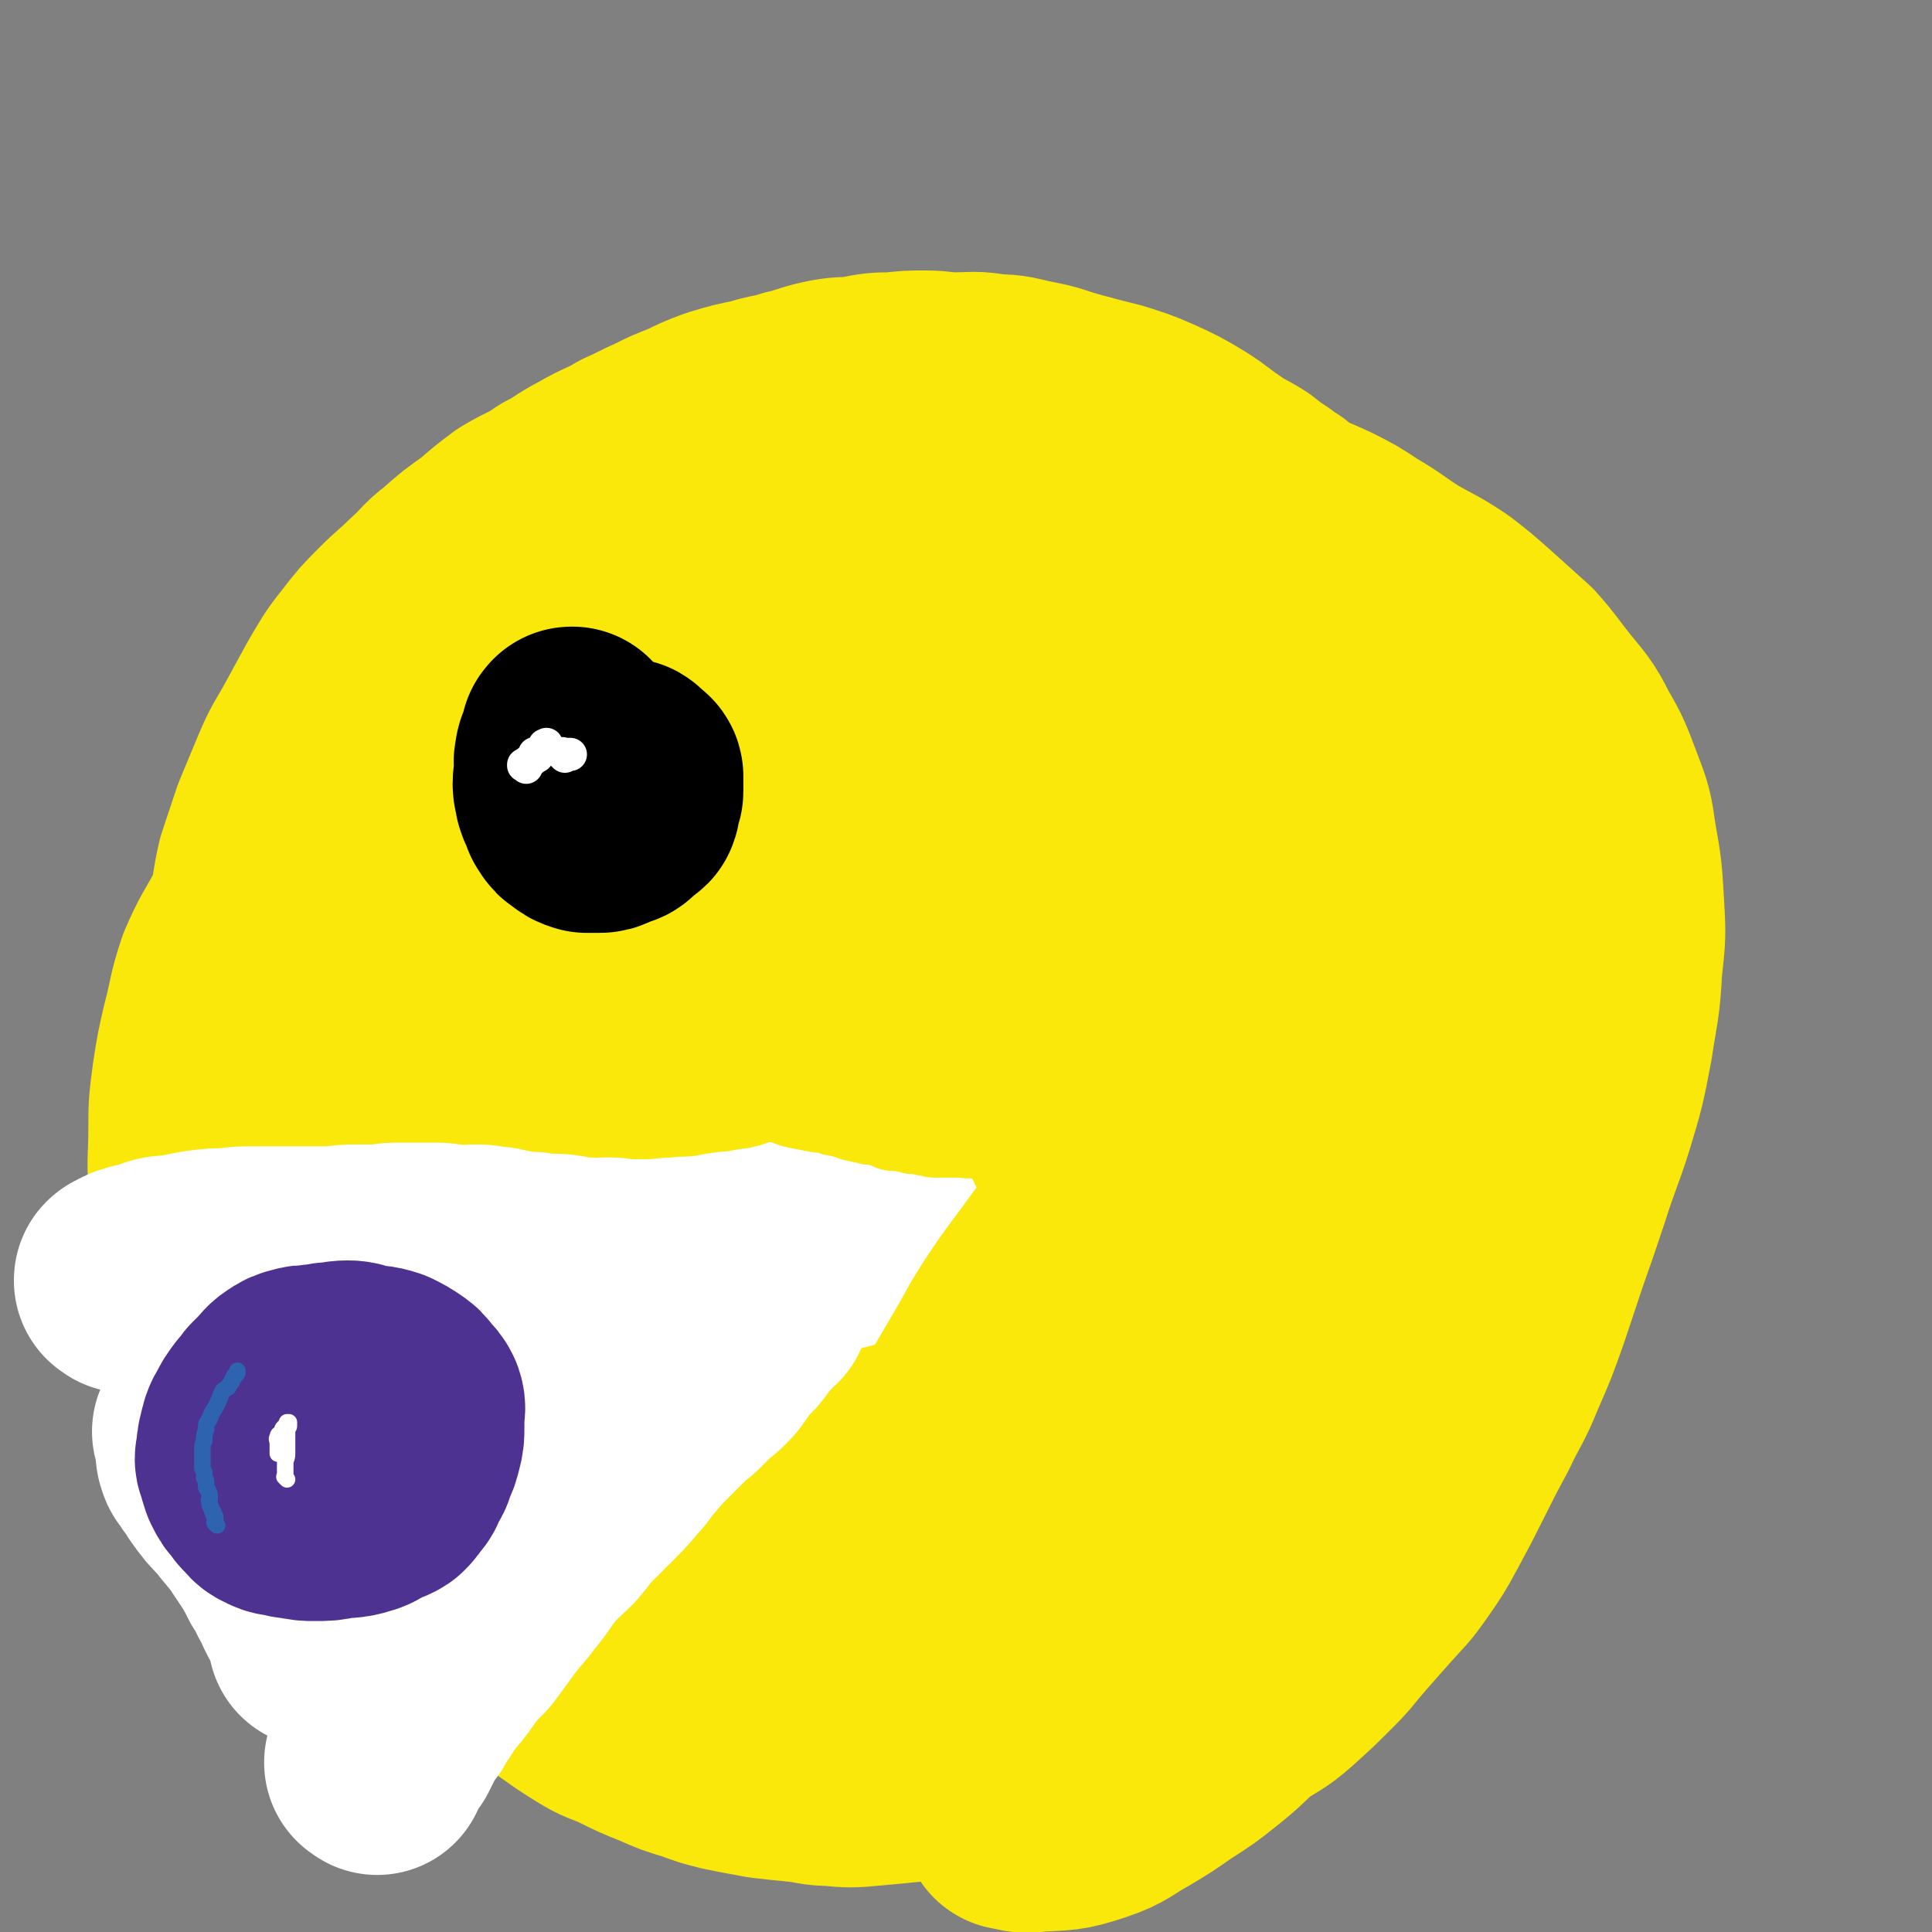
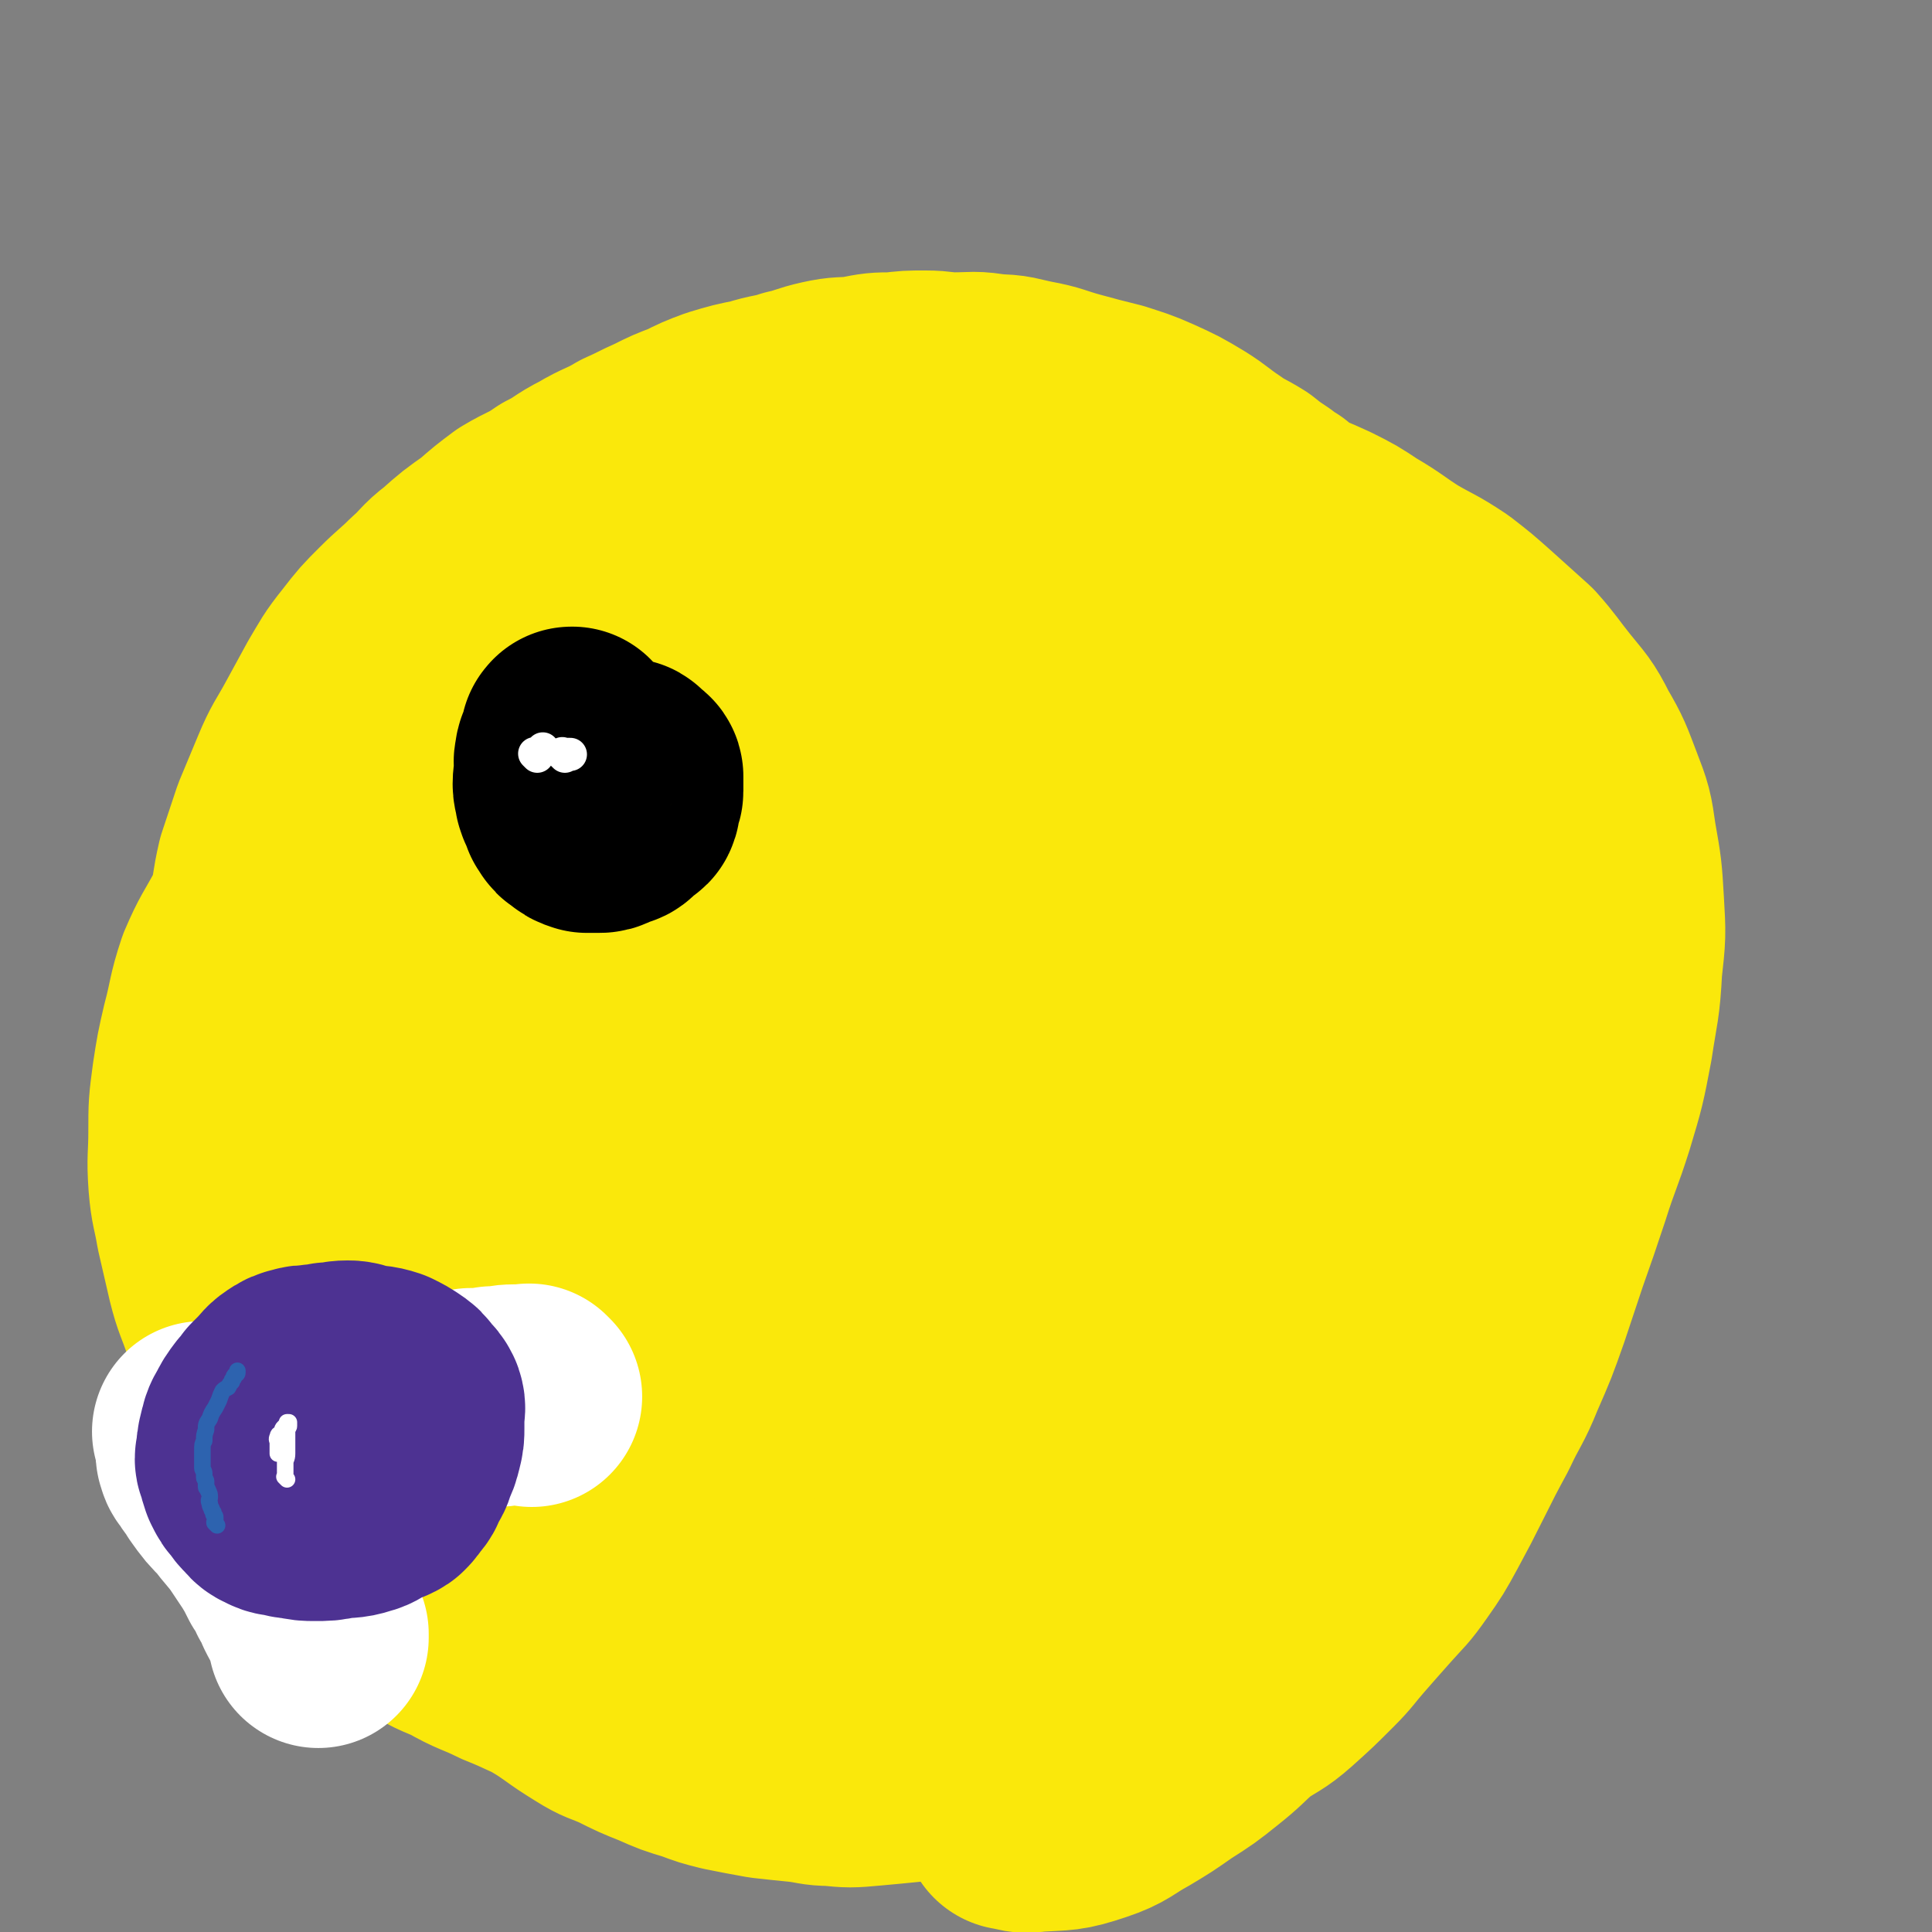
<svg xmlns="http://www.w3.org/2000/svg" viewBox="0 0 1050 1050" version="1.1">
  <rect x="0" y="0" width="1050" height="1050" fill="#808080" stroke="none" />
  <g fill="none" stroke="rgb(250,232,11)" stroke-width="9" stroke-linecap="round" stroke-linejoin="round">
-     <path d="M699,319c-1,-1 -1,-1 -1,-1 -1,-1 0,0 0,0 0,0 -1,0 -1,-1 -1,-1 -1,-1 -2,-2 -1,-2 -1,-2 -2,-4 -1,-3 -1,-3 -3,-6 -3,-4 -4,-4 -7,-7 -3,-4 -3,-4 -7,-8 -5,-4 -5,-4 -10,-8 -4,-4 -4,-5 -9,-9 -6,-5 -6,-5 -13,-10 -6,-5 -6,-5 -13,-9 -7,-5 -6,-5 -14,-9 -6,-4 -6,-4 -13,-7 -7,-4 -7,-4 -15,-7 -8,-2 -8,-3 -17,-5 -9,-2 -9,-1 -18,-2 -7,-1 -7,-1 -15,-1 -11,-1 -11,-1 -22,-1 -9,0 -9,1 -18,2 -10,1 -10,1 -20,3 -10,2 -10,2 -21,6 -9,3 -9,3 -19,7 -9,4 -9,4 -18,9 -9,5 -9,5 -19,11 -10,6 -10,6 -20,12 -9,6 -9,6 -17,12 -8,7 -8,7 -16,14 -8,7 -8,7 -15,15 -7,8 -7,8 -14,16 -8,10 -8,10 -15,20 -8,11 -8,11 -15,23 -8,11 -8,10 -15,22 -7,13 -6,13 -12,27 -5,13 -5,13 -10,26 -4,13 -3,13 -7,26 -3,15 -3,15 -5,29 -2,14 -2,14 -3,29 -1,15 -3,15 -2,30 0,13 2,13 3,27 2,13 1,13 4,27 2,12 3,12 8,25 5,12 5,12 10,24 6,12 6,12 12,24 5,11 4,11 10,21 5,10 5,10 12,19 8,11 8,11 16,22 7,10 7,10 15,20 8,10 8,11 17,20 9,9 13,11 20,17 " />
-   </g>
+     </g>
  <g fill="none" stroke="rgb(250,232,11)" stroke-width="120" stroke-linecap="round" stroke-linejoin="round">
    <path d="M698,318c-1,-1 -1,-1 -1,-1 -1,-1 0,0 0,0 0,0 0,0 0,0 0,0 0,0 0,0 -2,-2 -2,-2 -4,-4 -2,-2 -2,-2 -4,-4 -4,-4 -4,-4 -8,-8 -5,-5 -5,-5 -9,-10 -7,-7 -7,-7 -13,-13 -9,-8 -8,-9 -17,-16 -9,-8 -9,-8 -19,-15 -11,-8 -11,-8 -22,-14 -10,-5 -11,-5 -21,-9 -11,-3 -11,-3 -22,-5 -10,-1 -10,-1 -21,-1 -16,1 -17,0 -33,3 -12,2 -12,2 -25,6 -15,5 -15,4 -29,11 -14,7 -14,8 -27,15 -13,9 -14,8 -27,18 -12,8 -12,9 -23,19 -13,11 -12,12 -25,23 -14,12 -15,11 -27,23 -13,13 -13,13 -25,27 -11,13 -12,12 -22,26 -12,14 -12,13 -21,29 -8,13 -7,14 -13,28 -6,15 -7,15 -12,31 -5,16 -5,17 -7,33 -2,18 -1,19 -1,37 0,18 -1,18 0,36 1,19 2,20 6,39 3,18 3,18 8,35 6,18 6,18 14,36 7,15 9,15 17,30 9,17 8,17 18,33 10,15 11,15 22,28 11,14 10,15 22,27 16,15 17,15 34,28 15,10 15,11 31,19 16,9 16,10 33,16 17,6 17,6 35,9 18,3 18,3 36,2 17,0 17,-2 34,-5 14,-3 15,-2 28,-8 14,-6 14,-7 27,-15 15,-11 15,-11 29,-22 11,-9 11,-10 22,-20 13,-13 13,-13 26,-26 9,-11 10,-11 18,-22 10,-13 10,-13 19,-25 8,-13 9,-13 17,-25 8,-12 8,-12 15,-24 7,-14 7,-14 13,-29 5,-13 4,-14 8,-27 3,-15 3,-15 6,-30 2,-14 3,-14 4,-28 2,-15 1,-15 2,-31 0,-17 1,-17 -1,-34 -1,-18 -1,-18 -4,-35 -3,-15 -2,-16 -7,-30 -6,-14 -7,-13 -15,-27 -7,-13 -6,-14 -16,-26 -9,-12 -9,-12 -20,-23 -12,-12 -12,-12 -25,-22 -14,-12 -14,-12 -30,-21 -15,-10 -15,-10 -32,-17 -16,-6 -16,-6 -33,-10 -15,-4 -15,-4 -31,-5 -18,-2 -18,-2 -36,-2 -16,0 -16,0 -31,3 -17,2 -17,2 -34,6 -14,5 -14,6 -28,12 -16,7 -17,6 -32,15 -14,8 -14,9 -27,19 -15,11 -16,11 -30,25 -11,10 -11,10 -21,23 -13,16 -12,17 -23,35 -12,19 -12,19 -22,40 -10,19 -11,19 -18,39 -6,22 -5,22 -8,45 -2,21 -2,21 -2,42 1,22 0,22 4,44 4,22 3,23 11,44 7,19 8,19 19,36 10,17 9,18 23,31 17,17 17,19 37,30 25,13 26,13 53,19 27,6 28,6 56,6 33,1 33,1 66,-3 32,-5 32,-4 63,-14 26,-9 26,-11 51,-23 22,-10 23,-9 43,-22 15,-10 14,-12 27,-25 10,-10 10,-10 20,-21 9,-11 9,-10 17,-22 8,-13 9,-13 15,-26 5,-11 4,-11 7,-22 4,-13 4,-13 7,-26 3,-14 3,-14 4,-28 0,-15 0,-15 -1,-29 -1,-16 1,-17 -2,-32 -3,-14 -4,-14 -10,-27 -8,-17 -7,-18 -17,-34 -9,-15 -9,-15 -20,-27 -16,-19 -17,-18 -36,-34 -16,-14 -16,-15 -34,-27 -14,-9 -15,-9 -31,-16 -18,-7 -18,-7 -36,-13 -14,-4 -14,-4 -27,-5 -21,-1 -22,-2 -42,1 -20,3 -20,4 -39,11 -19,7 -20,7 -37,18 -18,10 -18,11 -33,25 -15,12 -15,12 -28,27 -15,20 -16,20 -28,42 -14,24 -15,24 -25,50 -10,25 -10,26 -14,52 -5,27 -5,28 -4,55 0,27 1,27 7,53 6,23 6,23 16,44 10,21 10,22 25,39 16,19 16,21 38,32 26,15 27,16 57,20 33,5 35,5 69,0 34,-5 35,-6 67,-21 32,-14 32,-14 60,-35 23,-19 23,-20 41,-43 17,-22 19,-23 28,-48 9,-26 8,-28 9,-55 1,-26 0,-26 -5,-52 -4,-20 -3,-21 -12,-40 -10,-19 -10,-20 -25,-35 -17,-18 -18,-19 -40,-31 -24,-14 -24,-14 -51,-22 -25,-7 -25,-7 -51,-8 -28,-1 -29,-1 -56,4 -23,4 -23,5 -44,15 -21,11 -23,11 -41,27 -17,15 -17,16 -29,36 -16,24 -17,25 -27,52 -11,26 -11,27 -16,55 -4,28 -4,28 -1,56 2,25 3,25 11,49 7,21 6,22 19,39 14,18 15,19 34,30 23,15 24,18 51,21 42,6 45,6 86,-2 32,-5 32,-9 60,-23 29,-14 29,-15 54,-33 21,-16 22,-16 39,-35 15,-18 16,-19 26,-40 12,-25 11,-27 17,-54 4,-23 4,-24 3,-48 -1,-21 -1,-22 -8,-42 -6,-16 -6,-17 -18,-31 -14,-18 -14,-19 -34,-32 -24,-15 -25,-17 -53,-23 -26,-7 -28,-6 -55,-3 -28,3 -29,4 -56,14 -25,9 -26,9 -47,25 -22,16 -23,16 -39,37 -19,23 -20,24 -31,51 -11,29 -11,30 -15,60 -3,25 -4,27 1,52 4,20 4,22 17,38 14,18 16,20 37,31 25,13 27,15 55,18 31,3 32,1 63,-5 27,-6 28,-6 52,-19 21,-11 21,-13 38,-29 14,-13 15,-14 24,-30 8,-16 10,-17 12,-35 2,-25 1,-26 -5,-51 -5,-20 -6,-21 -17,-39 -9,-15 -10,-16 -24,-25 -17,-11 -18,-14 -38,-16 -20,-2 -22,1 -41,8 -24,8 -25,8 -45,23 -18,13 -18,14 -31,31 -17,23 -18,24 -28,50 -8,23 -10,25 -9,48 1,18 2,21 13,35 10,15 13,17 30,23 26,9 29,9 56,6 27,-3 27,-6 52,-19 23,-11 24,-12 42,-29 16,-14 15,-16 26,-34 9,-15 11,-15 14,-32 3,-19 1,-20 -4,-38 -4,-17 -3,-19 -12,-33 -9,-11 -10,-13 -23,-19 -15,-6 -17,-8 -33,-6 -20,3 -22,5 -40,16 -20,12 -20,13 -36,30 -13,16 -15,17 -22,36 -7,18 -7,20 -6,39 1,11 2,13 9,22 8,9 10,11 22,13 20,3 23,3 44,-3 15,-5 14,-8 27,-19 11,-9 13,-8 21,-20 6,-10 7,-12 9,-24 1,-12 0,-13 -4,-24 -3,-9 -4,-10 -11,-15 -9,-6 -10,-7 -21,-8 -10,0 -11,2 -20,7 -8,4 -8,5 -14,12 -5,8 -5,9 -7,18 -2,9 -4,11 0,18 4,6 6,7 14,9 12,2 13,2 25,-1 13,-3 13,-5 25,-11 7,-4 7,-5 13,-11 3,-3 3,-4 6,-8 1,-2 1,-3 1,-5 0,-1 -1,-2 -1,-1 -4,0 -4,1 -7,3 -3,1 -3,1 -5,4 -1,2 -2,2 -2,5 0,1 0,2 2,3 3,1 5,1 8,-1 6,-2 7,-3 11,-8 5,-4 6,-5 9,-11 1,-3 0,-3 1,-7 " />
    <path d="M498,843c-1,-1 -1,-1 -1,-1 -1,-1 0,0 0,0 0,0 0,0 0,0 0,1 0,1 0,2 0,1 1,1 1,2 1,2 1,2 2,3 3,3 3,3 6,5 5,3 5,4 9,6 6,4 6,4 12,6 7,4 7,5 15,8 9,3 9,2 18,3 12,1 12,2 24,1 14,-1 14,0 29,-4 15,-3 15,-4 29,-10 15,-7 16,-7 30,-16 11,-6 10,-7 21,-15 9,-7 9,-6 18,-13 9,-8 9,-8 19,-16 7,-7 7,-7 15,-15 7,-8 6,-8 13,-16 7,-9 8,-8 15,-17 8,-10 8,-10 16,-21 6,-10 6,-10 12,-21 5,-10 5,-10 9,-21 4,-11 4,-11 7,-23 3,-11 2,-12 5,-23 1,-10 2,-10 3,-20 1,-11 0,-11 0,-22 0,-12 -1,-12 -2,-23 -1,-10 -1,-10 -3,-21 -2,-13 -1,-13 -4,-27 -4,-12 -4,-12 -8,-24 -5,-14 -6,-14 -11,-27 -6,-14 -6,-15 -12,-29 -4,-11 -4,-11 -9,-22 -4,-10 -4,-10 -9,-20 -4,-10 -4,-11 -10,-20 -4,-9 -4,-9 -10,-17 -7,-10 -8,-10 -15,-20 -7,-13 -5,-14 -13,-26 -7,-11 -7,-11 -16,-20 -10,-10 -11,-9 -21,-18 -10,-9 -9,-10 -19,-17 -13,-10 -13,-9 -27,-17 -12,-8 -12,-8 -24,-14 -11,-6 -12,-6 -23,-11 -10,-4 -10,-3 -20,-7 -8,-4 -8,-4 -16,-7 -5,-2 -5,-2 -9,-3 -3,-1 -3,-1 -6,-2 -2,-1 -2,-1 -3,-1 -1,0 -1,0 -1,0 0,0 0,-1 0,-1 1,0 1,0 2,0 5,1 5,1 9,2 7,2 7,2 14,4 6,1 6,1 13,4 9,3 9,3 18,6 10,3 10,2 19,7 10,5 9,7 18,12 12,8 13,7 25,14 11,7 11,6 20,14 7,6 6,7 13,14 10,10 10,10 20,19 9,9 9,8 17,17 9,10 9,11 16,22 8,11 9,11 16,22 7,12 7,12 13,25 8,14 8,14 15,30 7,13 6,13 12,26 7,15 8,14 13,29 4,13 3,13 6,26 3,12 5,12 7,24 2,14 1,14 2,28 1,13 0,13 0,26 0,13 0,13 0,25 0,12 0,13 -2,25 -1,11 -1,11 -3,23 -1,11 -1,11 -3,22 -1,11 -1,11 -3,22 -2,11 -3,11 -5,21 -2,9 -2,10 -5,19 -3,10 -3,10 -7,19 -3,9 -4,9 -8,18 -4,8 -5,8 -10,17 -5,9 -5,10 -11,19 -7,9 -7,9 -14,17 -7,8 -8,8 -15,14 -7,6 -7,7 -14,12 -8,6 -8,6 -16,11 -10,6 -10,5 -20,10 -10,5 -10,5 -20,8 -24,10 -24,10 -49,19 -11,4 -11,4 -22,8 -12,4 -12,4 -24,7 -14,3 -14,3 -29,5 -13,1 -13,0 -27,1 -1,0 -1,0 -1,0 " />
    <path d="M696,277c-1,-1 -1,-1 -1,-1 -1,-1 -1,-1 -2,-1 -3,-2 -3,-2 -5,-4 -6,-4 -6,-4 -11,-8 -8,-5 -8,-4 -15,-9 -9,-6 -9,-7 -17,-12 -10,-6 -10,-6 -21,-11 -9,-4 -10,-4 -19,-7 -12,-3 -12,-3 -23,-6 -11,-3 -11,-4 -22,-6 -10,-2 -10,-3 -20,-3 -11,-2 -11,-1 -21,-1 -8,0 -8,-1 -16,-1 -9,0 -9,0 -17,1 -9,0 -9,0 -19,2 -9,1 -9,0 -18,2 -9,2 -9,3 -18,5 -9,3 -10,2 -19,5 -10,2 -10,2 -20,5 -8,3 -8,3 -16,7 -8,3 -8,3 -16,7 -9,4 -8,4 -17,8 -10,6 -11,5 -21,11 -10,5 -9,6 -19,11 -10,7 -11,6 -21,12 -8,6 -8,6 -16,13 -10,7 -10,7 -19,15 -8,6 -7,7 -15,14 -7,7 -8,7 -16,15 -8,8 -8,8 -15,17 -8,10 -8,11 -14,21 -6,11 -6,11 -12,22 -6,11 -7,11 -12,23 -5,12 -5,12 -10,24 -4,12 -4,12 -8,24 -3,13 -2,13 -5,26 -2,12 -3,12 -4,24 -1,14 -1,14 -1,29 0,13 -1,13 0,27 1,14 1,14 3,27 2,14 1,14 4,27 2,12 3,12 6,23 4,14 3,14 7,28 3,12 4,12 7,23 4,12 4,12 7,23 4,12 4,12 8,24 4,10 5,10 9,20 5,9 5,9 10,18 5,10 5,10 11,19 5,10 5,10 11,19 5,8 5,8 11,15 6,8 7,8 13,15 8,9 8,9 16,17 7,8 7,8 15,16 8,8 7,8 16,15 9,6 9,5 19,12 7,5 7,5 15,10 8,5 8,4 17,8 10,5 10,5 20,9 9,4 9,4 19,7 8,3 8,3 16,5 10,2 10,2 21,4 9,1 9,1 19,2 9,1 9,2 17,2 10,1 10,1 21,0 11,-1 11,-1 21,-2 8,-1 8,-1 15,-2 9,-2 9,-2 17,-3 9,-2 9,-3 18,-5 7,-2 7,-1 14,-2 7,-2 7,-3 13,-5 6,-2 6,-1 12,-3 6,-2 6,-2 13,-4 6,-2 6,-3 13,-5 5,-2 5,-1 10,-3 4,-2 4,-2 8,-4 4,-2 4,-2 8,-4 3,-2 3,-2 6,-3 2,-1 2,-2 4,-3 1,0 1,0 2,-1 1,0 1,0 2,0 0,0 0,0 0,-1 0,0 0,0 0,0 0,1 0,1 -1,2 -3,2 -3,2 -6,4 -9,4 -9,4 -17,7 -10,4 -10,4 -20,8 -12,3 -12,3 -24,7 -11,3 -11,3 -23,6 -12,2 -12,2 -24,3 -13,1 -14,0 -27,0 -14,0 -14,-1 -27,-2 -16,-2 -16,-2 -31,-4 -14,-2 -14,-3 -29,-5 -16,-3 -16,-2 -32,-5 -14,-3 -14,-3 -28,-6 -17,-4 -17,-4 -33,-8 -11,-4 -11,-4 -22,-8 -15,-6 -15,-7 -30,-13 -12,-6 -13,-5 -25,-12 -12,-5 -12,-5 -22,-12 -11,-7 -11,-7 -20,-15 -9,-7 -9,-8 -16,-16 -8,-9 -8,-9 -14,-19 -9,-13 -8,-13 -15,-26 -8,-14 -8,-14 -14,-28 -7,-13 -7,-13 -13,-28 -6,-13 -5,-14 -10,-28 -4,-12 -5,-12 -8,-24 -3,-13 -3,-13 -6,-26 -2,-12 -3,-12 -4,-24 -1,-14 0,-14 0,-28 0,-14 0,-14 2,-29 2,-13 2,-13 5,-26 4,-15 3,-16 8,-31 6,-14 7,-14 14,-27 10,-18 10,-18 21,-36 10,-16 9,-17 20,-32 12,-16 11,-17 24,-32 13,-14 13,-14 28,-27 21,-17 22,-16 44,-31 22,-15 22,-15 45,-28 23,-13 23,-12 47,-23 20,-9 20,-8 41,-16 19,-7 19,-7 39,-14 16,-6 16,-6 33,-10 13,-4 13,-3 27,-5 16,-2 16,-2 32,-3 11,-1 11,-2 22,0 13,1 13,2 26,5 14,2 14,2 27,6 14,4 14,4 28,8 15,4 15,4 29,8 13,4 13,3 25,8 13,4 13,4 24,9 10,5 10,5 19,11 12,7 12,8 23,15 12,7 12,6 24,14 9,7 9,7 18,15 10,9 10,9 20,18 8,9 8,10 16,20 8,10 9,10 15,22 7,12 7,13 12,26 5,13 5,13 7,27 3,17 3,17 4,34 1,17 1,17 -1,35 -1,20 -2,20 -5,40 -4,21 -4,21 -10,41 -6,19 -7,19 -13,38 -6,18 -6,18 -12,35 -5,15 -5,15 -10,30 -6,17 -6,17 -13,33 -6,15 -7,14 -14,29 -7,13 -7,13 -14,27 -6,12 -6,12 -13,25 -6,11 -6,11 -13,21 -7,10 -7,9 -15,18 -8,9 -8,9 -15,17 -7,8 -7,9 -14,16 -10,10 -10,10 -20,19 -9,8 -10,7 -20,14 -9,8 -8,8 -18,16 -10,8 -10,8 -21,15 -10,7 -10,7 -20,13 -11,6 -11,8 -23,12 -15,5 -15,4 -31,5 -6,1 -6,0 -12,-1 " />
    <path d="M320,435c-1,-1 -1,-1 -1,-1 -1,-1 0,0 0,0 0,0 0,0 0,0 0,0 0,0 0,0 -1,-1 0,0 0,0 0,0 0,0 0,0 0,0 0,0 0,0 -1,-1 -1,0 -1,0 0,0 0,0 0,0 0,0 0,0 -1,0 0,-1 1,0 1,0 0,0 -1,0 -1,0 0,0 0,0 0,0 0,0 0,0 -1,0 0,-1 1,0 1,0 0,0 -1,0 -1,0 0,0 0,0 0,0 0,0 0,0 0,0 -1,-1 0,0 0,0 0,0 0,0 0,0 0,0 0,0 0,-1 " />
  </g>
  <g fill="none" stroke="rgb(0,0,0)" stroke-width="120" stroke-linecap="round" stroke-linejoin="round">
    <path d="M312,402c-1,-1 -1,-1 -1,-1 -1,-1 0,0 0,0 0,0 0,0 0,0 0,0 0,0 0,0 -1,-1 0,0 0,0 0,0 0,0 0,0 0,0 0,-1 0,0 -1,0 -1,0 -1,1 0,1 0,1 0,1 0,2 0,2 -1,4 -1,2 -2,2 -2,5 -1,3 0,3 0,7 0,3 -1,3 -1,7 0,3 1,3 1,6 1,3 1,3 3,6 0,2 0,2 1,3 1,2 1,2 3,3 2,2 2,2 5,3 3,0 3,0 6,0 2,0 2,0 4,-1 2,-1 2,-1 4,-2 2,0 2,0 4,-2 1,-1 0,-1 2,-2 1,-2 2,-1 3,-2 1,-2 0,-3 1,-5 0,-2 1,-2 1,-3 0,-2 0,-2 0,-4 0,-2 0,-2 0,-4 0,-1 -1,-1 -2,-2 -1,-1 -1,-1 -2,-2 -1,-1 -2,0 -3,-1 -1,0 -1,0 -1,0 " />
  </g>
  <g fill="none" stroke="rgb(255,255,255)" stroke-width="120" stroke-linecap="round" stroke-linejoin="round">
-     <path d="M69,697c-1,-1 -1,-1 -1,-1 -1,-1 0,0 0,0 0,0 0,0 0,0 0,0 -1,0 0,0 0,-1 0,-1 1,-1 1,-1 1,-1 2,-1 1,-1 1,-1 2,-1 2,-1 2,-1 4,-1 2,-1 2,0 4,-1 3,-1 3,-1 5,-2 3,-1 3,-1 6,-1 4,-1 4,0 7,-1 5,-1 5,-1 10,-2 8,-1 8,-1 15,-1 7,-1 7,-1 13,-1 7,0 7,0 13,0 7,0 7,0 13,0 8,0 8,0 15,0 7,0 7,-1 15,-1 6,0 6,0 13,0 5,0 5,-1 9,-1 5,0 5,0 10,0 6,0 6,0 12,0 5,0 5,1 10,1 6,1 6,0 11,0 4,0 4,0 8,1 4,0 4,0 7,1 3,0 3,1 6,1 5,1 5,1 10,1 5,1 5,1 10,1 5,0 5,0 10,1 5,1 5,1 10,1 6,1 6,0 11,0 6,0 6,1 11,1 6,0 6,0 12,0 8,0 8,-1 16,-1 6,-1 6,0 13,-1 6,0 6,-1 13,-2 7,-1 7,0 15,-2 8,-1 8,-1 16,-3 5,-1 5,-1 10,-3 5,-1 6,0 11,-2 3,0 3,-1 6,-2 3,0 3,0 6,-1 2,0 2,-1 4,-1 2,-1 2,0 4,-1 1,0 1,0 2,-1 1,0 1,0 2,0 0,0 0,0 1,0 0,0 0,0 1,0 0,0 0,0 1,0 0,0 0,0 0,0 0,0 0,0 0,0 0,0 -1,0 0,0 0,-1 0,0 1,0 0,0 0,0 0,0 0,0 -1,0 0,0 0,-1 0,0 1,0 0,0 0,0 0,0 0,0 0,0 -1,0 " />
-     <path d="M205,959c-1,-1 -1,-1 -1,-1 -1,-1 0,0 0,0 0,0 0,0 0,0 0,0 -1,0 0,0 0,-2 1,-2 2,-3 1,-1 1,-2 2,-3 2,-3 2,-3 4,-5 2,-4 2,-4 4,-8 3,-5 3,-5 6,-9 2,-4 2,-4 5,-8 3,-6 3,-6 7,-10 5,-6 5,-6 9,-12 5,-6 5,-6 10,-11 6,-8 6,-8 11,-15 6,-8 7,-8 12,-15 7,-8 6,-9 13,-17 5,-6 6,-6 12,-12 6,-7 5,-7 12,-14 5,-5 5,-5 11,-11 5,-5 5,-5 10,-11 5,-5 4,-6 9,-11 5,-6 5,-6 10,-11 5,-5 5,-5 9,-9 4,-4 4,-4 8,-7 4,-4 4,-4 8,-8 3,-3 3,-2 6,-5 3,-3 3,-3 5,-6 2,-3 2,-3 4,-6 2,-3 3,-3 5,-5 2,-2 2,-2 3,-4 2,-2 2,-2 3,-4 2,-2 2,-2 3,-3 1,-2 1,-2 2,-3 1,-1 1,-1 1,-1 1,0 1,0 1,-1 1,0 0,-1 1,-1 0,0 1,0 1,0 0,0 0,0 0,-1 " />
    <path d="M289,759c-1,-1 -1,-1 -1,-1 -1,-1 0,0 0,0 0,0 0,0 0,0 0,0 0,0 0,0 -1,-1 -1,0 -2,0 -3,0 -3,0 -6,0 -6,0 -6,1 -12,1 -6,1 -6,1 -12,1 -8,1 -7,2 -15,3 -8,1 -8,0 -16,1 -9,2 -9,2 -18,5 -7,2 -7,2 -14,4 -6,2 -6,2 -11,4 -5,2 -5,3 -10,4 -6,1 -6,0 -11,2 -6,1 -6,1 -12,2 -5,2 -5,1 -11,2 -4,1 -4,1 -9,1 -3,0 -4,0 -7,0 -2,0 -2,1 -5,1 -1,0 -1,0 -3,0 -1,0 -1,0 -2,0 0,0 0,0 0,1 1,2 0,2 2,4 3,5 3,4 6,9 5,7 5,7 11,13 5,7 6,7 11,14 4,6 4,6 8,12 3,5 3,5 6,11 3,4 3,4 5,9 3,4 3,4 4,8 2,4 2,4 4,7 1,3 1,3 2,6 1,3 1,2 2,5 0,1 0,1 0,2 0,0 0,-1 0,-1 0,0 0,0 0,0 " />
    <path d="M118,780c-1,-1 -1,-1 -1,-1 -1,-1 0,0 0,0 -1,0 -1,0 -2,0 -1,0 -1,0 -2,0 -1,0 -1,0 -2,0 -1,0 0,0 -1,-1 0,0 0,0 0,0 1,2 0,2 1,3 3,4 3,3 6,6 5,5 5,5 9,10 6,6 5,6 11,12 3,3 4,3 8,6 3,3 2,4 5,6 2,2 3,2 4,3 " />
  </g>
  <g fill="none" stroke="rgb(77,50,146)" stroke-width="120" stroke-linecap="round" stroke-linejoin="round">
    <path d="M184,786c-1,-1 -1,-1 -1,-1 -1,-1 0,0 0,0 0,0 0,0 0,0 0,0 0,0 0,0 -1,-1 0,0 0,0 0,0 0,0 0,0 0,0 0,0 0,0 -1,-1 0,0 0,0 0,0 0,0 0,0 0,0 0,0 0,0 -1,-1 -1,0 -1,0 0,0 0,0 0,0 0,0 0,-1 0,-1 0,0 -1,0 -1,0 -1,0 0,0 -1,-1 -1,-1 -1,-1 -1,-1 -1,-1 -1,0 -1,0 -1,0 -1,-1 -1,-1 -1,-1 -1,0 -1,0 0,0 0,0 0,0 -1,0 -1,0 -1,0 -1,0 -1,0 -1,0 0,0 0,0 0,0 -1,0 -1,0 -1,0 0,0 0,0 0,0 0,0 -1,0 -1,0 0,-1 0,0 1,0 0,0 0,0 0,0 0,0 -1,0 -1,0 0,-1 0,0 1,0 0,0 0,0 0,0 " />
    <path d="M155,781c-1,-1 -1,-1 -1,-1 -1,-1 0,0 0,0 0,0 0,0 0,0 0,0 0,0 0,0 -2,-1 -2,0 -3,0 -1,0 -1,0 -2,0 -1,0 -1,0 -2,1 -1,0 -1,0 -2,1 -1,1 0,1 -1,2 -1,1 -1,1 -2,2 -1,1 0,1 -1,3 -1,2 -1,2 -2,4 0,2 0,2 0,5 0,2 0,3 1,5 1,3 1,3 3,5 2,2 2,2 4,4 3,2 3,2 6,4 5,2 4,3 9,4 5,1 5,1 9,1 6,0 6,0 11,-1 6,-1 7,0 13,-2 4,-1 4,-2 8,-4 3,-2 4,-1 7,-3 2,-2 2,-2 3,-4 3,-3 3,-3 4,-7 3,-4 3,-4 4,-8 2,-4 2,-4 3,-8 1,-4 1,-4 1,-8 0,-3 0,-3 0,-7 0,-3 1,-3 0,-6 -1,-2 -1,-2 -4,-5 -2,-3 -2,-3 -5,-5 -3,-2 -3,-2 -7,-4 -6,-2 -6,-1 -11,-2 -5,-1 -5,-2 -9,-2 -5,0 -5,1 -10,1 -3,1 -3,1 -7,1 -4,1 -5,0 -8,1 -4,1 -4,1 -7,3 -3,2 -3,3 -5,5 -2,2 -2,2 -5,5 -2,3 -2,3 -4,5 -3,4 -3,4 -5,8 -2,3 -2,4 -3,8 -1,4 -1,4 -1,8 -1,3 -1,3 0,5 1,4 1,4 2,7 2,4 2,4 4,6 2,3 2,3 4,5 2,2 2,3 5,4 3,2 4,1 7,2 4,1 4,1 8,0 4,0 5,-1 7,-1 " />
  </g>
  <g fill="none" stroke="rgb(250,232,11)" stroke-width="36" stroke-linecap="round" stroke-linejoin="round">
-     <path d="M489,827c-1,-1 -1,-1 -1,-1 -1,-1 0,0 0,0 0,0 0,0 0,0 0,0 0,0 0,0 -1,-1 0,0 0,0 0,0 -1,-1 -1,-2 -1,-1 0,-1 -1,-2 -1,-1 -1,0 -2,-1 -1,0 -1,-1 -2,-1 -1,0 -1,0 -2,0 0,0 0,-1 -1,-1 -1,0 -1,0 -2,0 0,0 0,-1 -1,-1 0,0 0,0 -1,0 -1,0 0,0 -1,-1 0,0 0,0 0,0 0,-1 -1,-1 -1,-3 0,-2 0,-2 1,-4 1,-5 1,-5 3,-10 3,-7 3,-7 6,-14 4,-9 4,-9 8,-17 5,-10 5,-10 10,-19 6,-12 6,-12 12,-24 6,-11 6,-12 12,-22 7,-11 7,-11 14,-22 7,-11 7,-10 14,-21 5,-9 5,-9 11,-18 3,-6 3,-6 7,-12 3,-5 2,-5 5,-10 2,-3 3,-2 4,-5 1,-2 1,-2 2,-4 1,-1 1,-1 1,-2 0,-1 0,-1 0,-1 0,0 0,-1 0,-1 0,0 0,1 0,1 -1,2 -1,1 -3,3 -3,4 -3,4 -7,9 -6,9 -5,9 -11,17 -7,9 -8,9 -14,19 -7,10 -7,11 -13,22 -7,11 -7,11 -14,22 -7,10 -8,9 -14,19 -7,9 -6,10 -12,19 -5,9 -6,9 -11,17 -4,7 -4,7 -9,15 -3,5 -2,5 -5,10 -2,4 -2,4 -5,7 -2,3 -2,3 -4,6 -1,2 -1,2 -1,4 -1,1 -1,1 -2,3 -1,1 -2,0 -2,1 -1,1 0,1 -1,2 0,0 0,0 0,0 0,0 0,0 0,0 0,-1 0,-1 0,-1 2,-4 2,-4 4,-7 4,-8 3,-8 7,-15 5,-10 5,-10 11,-19 7,-11 7,-11 14,-22 7,-12 7,-12 14,-24 6,-11 6,-11 13,-22 8,-12 8,-12 17,-24 8,-11 8,-11 17,-23 7,-9 7,-9 15,-18 6,-8 6,-8 13,-16 6,-8 6,-8 12,-16 5,-6 5,-6 10,-11 4,-5 4,-5 8,-9 3,-3 3,-3 5,-5 2,-2 2,-2 4,-4 1,-1 1,-1 2,-2 0,0 0,0 1,-1 " />
    <path d="M380,570c-1,-1 -1,-1 -1,-1 -1,-1 0,0 0,0 0,0 0,0 0,0 1,0 1,0 1,0 1,0 1,0 1,0 1,0 1,1 2,1 2,1 2,1 4,1 2,1 2,2 4,2 2,1 2,1 4,1 2,1 2,2 4,2 3,2 3,2 7,3 4,1 4,1 9,1 7,1 7,1 14,1 5,0 5,0 10,1 7,0 7,0 13,-1 9,0 9,0 17,0 10,-1 10,-1 19,-1 9,-1 9,-1 18,-2 8,0 8,0 16,-1 8,0 8,0 17,0 7,0 7,0 14,-1 7,0 7,0 13,0 5,0 5,0 10,0 4,0 4,0 8,0 3,0 3,0 5,0 2,0 2,0 4,0 2,0 2,0 3,0 0,0 0,0 1,1 0,0 0,0 0,0 0,0 0,0 0,0 0,1 0,1 0,1 -1,1 -1,1 -2,2 -2,1 -2,1 -4,2 -3,1 -3,2 -7,3 -6,1 -6,1 -11,2 -7,1 -7,1 -13,2 -7,1 -7,1 -13,1 -7,0 -7,0 -14,0 -9,0 -9,0 -18,0 -9,0 -9,0 -17,0 -7,0 -7,0 -15,0 -8,0 -8,1 -16,1 -8,0 -8,0 -16,0 -5,0 -5,0 -11,0 -4,0 -4,0 -8,0 -3,0 -3,1 -5,1 -2,0 -2,0 -4,0 -2,0 -2,0 -3,0 -1,0 -1,0 -2,0 -1,0 -1,0 -1,0 0,0 0,0 0,0 1,0 1,0 1,0 2,0 2,-1 3,-1 5,-1 5,0 10,-1 4,-1 4,-1 8,-2 4,-1 4,-1 9,-1 8,-1 8,-1 17,-1 8,0 8,0 16,0 8,0 8,0 15,0 7,0 7,0 15,0 7,0 7,1 14,1 7,1 7,1 14,1 5,0 5,0 10,0 3,0 3,0 7,1 3,1 3,1 6,1 2,0 2,0 3,0 2,0 2,1 3,1 1,1 1,0 2,0 1,0 1,0 2,0 1,0 1,0 1,0 0,0 0,0 0,0 0,0 0,-1 0,0 -1,0 -1,1 -1,1 -3,1 -3,1 -5,1 -5,2 -5,2 -10,2 -7,1 -7,1 -14,2 -8,0 -8,0 -16,0 -12,0 -12,-1 -24,-2 -11,0 -11,-1 -21,-1 -11,-1 -11,-1 -22,-2 -9,0 -9,0 -18,1 -6,0 -6,0 -13,1 -4,0 -4,0 -8,1 -4,0 -4,0 -7,1 -2,0 -2,1 -4,1 -1,0 -2,0 -3,0 0,0 0,1 -1,1 0,0 0,0 0,0 0,0 -1,-1 0,0 1,0 2,1 5,2 6,1 6,1 12,2 7,2 7,2 14,3 8,2 8,2 15,3 10,2 10,2 19,3 10,1 10,1 20,2 7,1 7,1 15,2 7,0 7,0 14,0 7,0 7,0 13,0 7,0 7,0 13,-1 4,0 4,-1 9,-1 3,0 3,0 6,0 1,0 1,-1 3,-1 1,0 1,0 2,0 1,0 1,0 3,0 0,0 0,0 0,0 0,0 0,0 0,0 -1,-1 0,0 0,0 0,0 0,0 0,0 -2,1 -2,0 -4,1 -4,1 -3,2 -7,3 -4,1 -5,1 -9,2 -4,1 -4,1 -8,2 -5,1 -5,2 -11,2 -5,1 -5,0 -11,0 -5,0 -5,0 -11,0 -3,0 -3,-1 -6,-1 -4,-1 -4,-1 -7,-1 -2,-1 -2,-1 -4,-1 -4,-1 -4,0 -8,-1 -2,-1 -2,-1 -5,-2 -2,-1 -3,-1 -6,-1 -4,-1 -4,-1 -9,-2 -6,-2 -5,-2 -11,-3 -5,-2 -5,-1 -10,-2 -5,-1 -5,-1 -10,-2 -5,-1 -5,-2 -10,-3 -3,-1 -3,-1 -7,-2 -5,-1 -5,-1 -11,-2 -4,-1 -5,-1 -9,-2 -6,-2 -5,-2 -11,-3 -4,-1 -4,0 -8,-1 -4,-1 -4,-1 -7,-2 -3,-1 -3,0 -6,-1 -4,-1 -5,-3 -7,-4 " />
  </g>
  <g fill="none" stroke="rgb(45,99,175)" stroke-width="9" stroke-linecap="round" stroke-linejoin="round">
    <path d="M118,829c-1,-1 -1,-1 -1,-1 -1,-1 0,0 0,0 0,0 0,0 0,0 0,0 0,0 0,0 -1,-1 0,0 0,0 0,0 0,0 0,0 0,0 0,0 0,0 -1,-1 0,-1 0,-2 0,-1 0,-1 0,-1 0,-1 0,-1 -1,-2 0,-1 0,-1 0,-1 -1,-1 -1,-2 -1,-2 -1,-2 -1,-2 -1,-3 -1,-2 0,-2 0,-3 0,-2 0,-2 -1,-4 0,-1 -1,-1 -1,-2 0,-1 0,-1 0,-3 0,-1 -1,-1 -1,-2 0,-1 0,-1 0,-2 0,-2 -1,-2 -1,-3 0,-2 0,-2 0,-3 0,-2 0,-2 0,-3 0,-2 0,-2 0,-4 0,-3 0,-3 1,-5 0,-3 0,-3 1,-6 0,-3 0,-3 2,-6 1,-3 1,-3 3,-6 1,-2 1,-2 2,-4 1,-3 1,-3 2,-5 1,-1 1,-1 3,-2 1,-2 1,-2 2,-3 0,-1 0,-1 1,-2 0,-1 0,-1 1,-2 0,0 1,0 1,-1 0,0 0,0 0,-1 " />
  </g>
  <g fill="none" stroke="rgb(255,255,255)" stroke-width="9" stroke-linecap="round" stroke-linejoin="round">
    <path d="M156,804c-1,-1 -1,-1 -1,-1 -1,-1 0,0 0,0 0,0 0,0 0,0 0,0 0,0 0,0 -1,-1 0,0 0,0 0,0 0,0 0,-1 0,-1 0,-1 0,-3 0,-2 0,-2 0,-4 0,-2 1,-2 1,-5 0,-2 0,-2 0,-5 0,-2 0,-2 0,-5 0,-1 0,-2 0,-3 0,-1 1,-1 1,-2 0,-1 0,-1 0,-2 0,0 0,0 0,0 0,0 0,0 0,0 0,0 -1,0 -1,0 0,0 0,1 0,1 -1,1 -1,1 -2,2 -1,1 0,1 -1,2 -1,2 -2,1 -2,3 -1,1 0,2 0,3 0,2 0,2 0,3 0,1 0,1 0,2 0,1 0,1 0,1 0,0 0,0 0,0 0,0 0,0 0,0 " />
  </g>
  <g fill="none" stroke="rgb(255,255,255)" stroke-width="18" stroke-linecap="round" stroke-linejoin="round">
    <path d="M307,411c-1,-1 -1,-1 -1,-1 -1,-1 0,0 0,0 0,0 0,0 0,0 0,0 0,0 0,0 -1,-1 0,0 0,0 0,0 0,0 0,0 1,0 1,0 1,0 1,0 1,0 2,0 0,0 0,0 1,0 0,0 0,0 0,0 " />
-     <path d="M286,417c-1,-1 -1,-1 -1,-1 -1,-1 0,0 0,0 0,0 0,0 0,0 0,0 -1,0 0,0 0,-1 1,-1 2,-2 1,0 1,0 2,-1 1,-1 1,-1 2,-2 1,-1 1,-1 2,-2 1,-1 1,-1 1,-1 1,0 0,-1 1,-1 1,-1 1,0 1,-1 0,0 0,-1 0,-1 0,0 1,0 1,0 0,0 0,0 0,0 0,0 0,-1 0,0 -1,0 0,1 0,1 0,0 0,0 -1,0 0,0 0,0 0,0 0,0 0,0 0,0 " />
    <path d="M292,411c-1,-1 -1,-1 -1,-1 -1,-1 0,0 0,0 0,0 0,0 0,0 1,0 1,0 1,0 0,0 0,0 0,0 1,-1 1,-1 2,-2 1,0 1,0 1,-1 " />
  </g>
</svg>